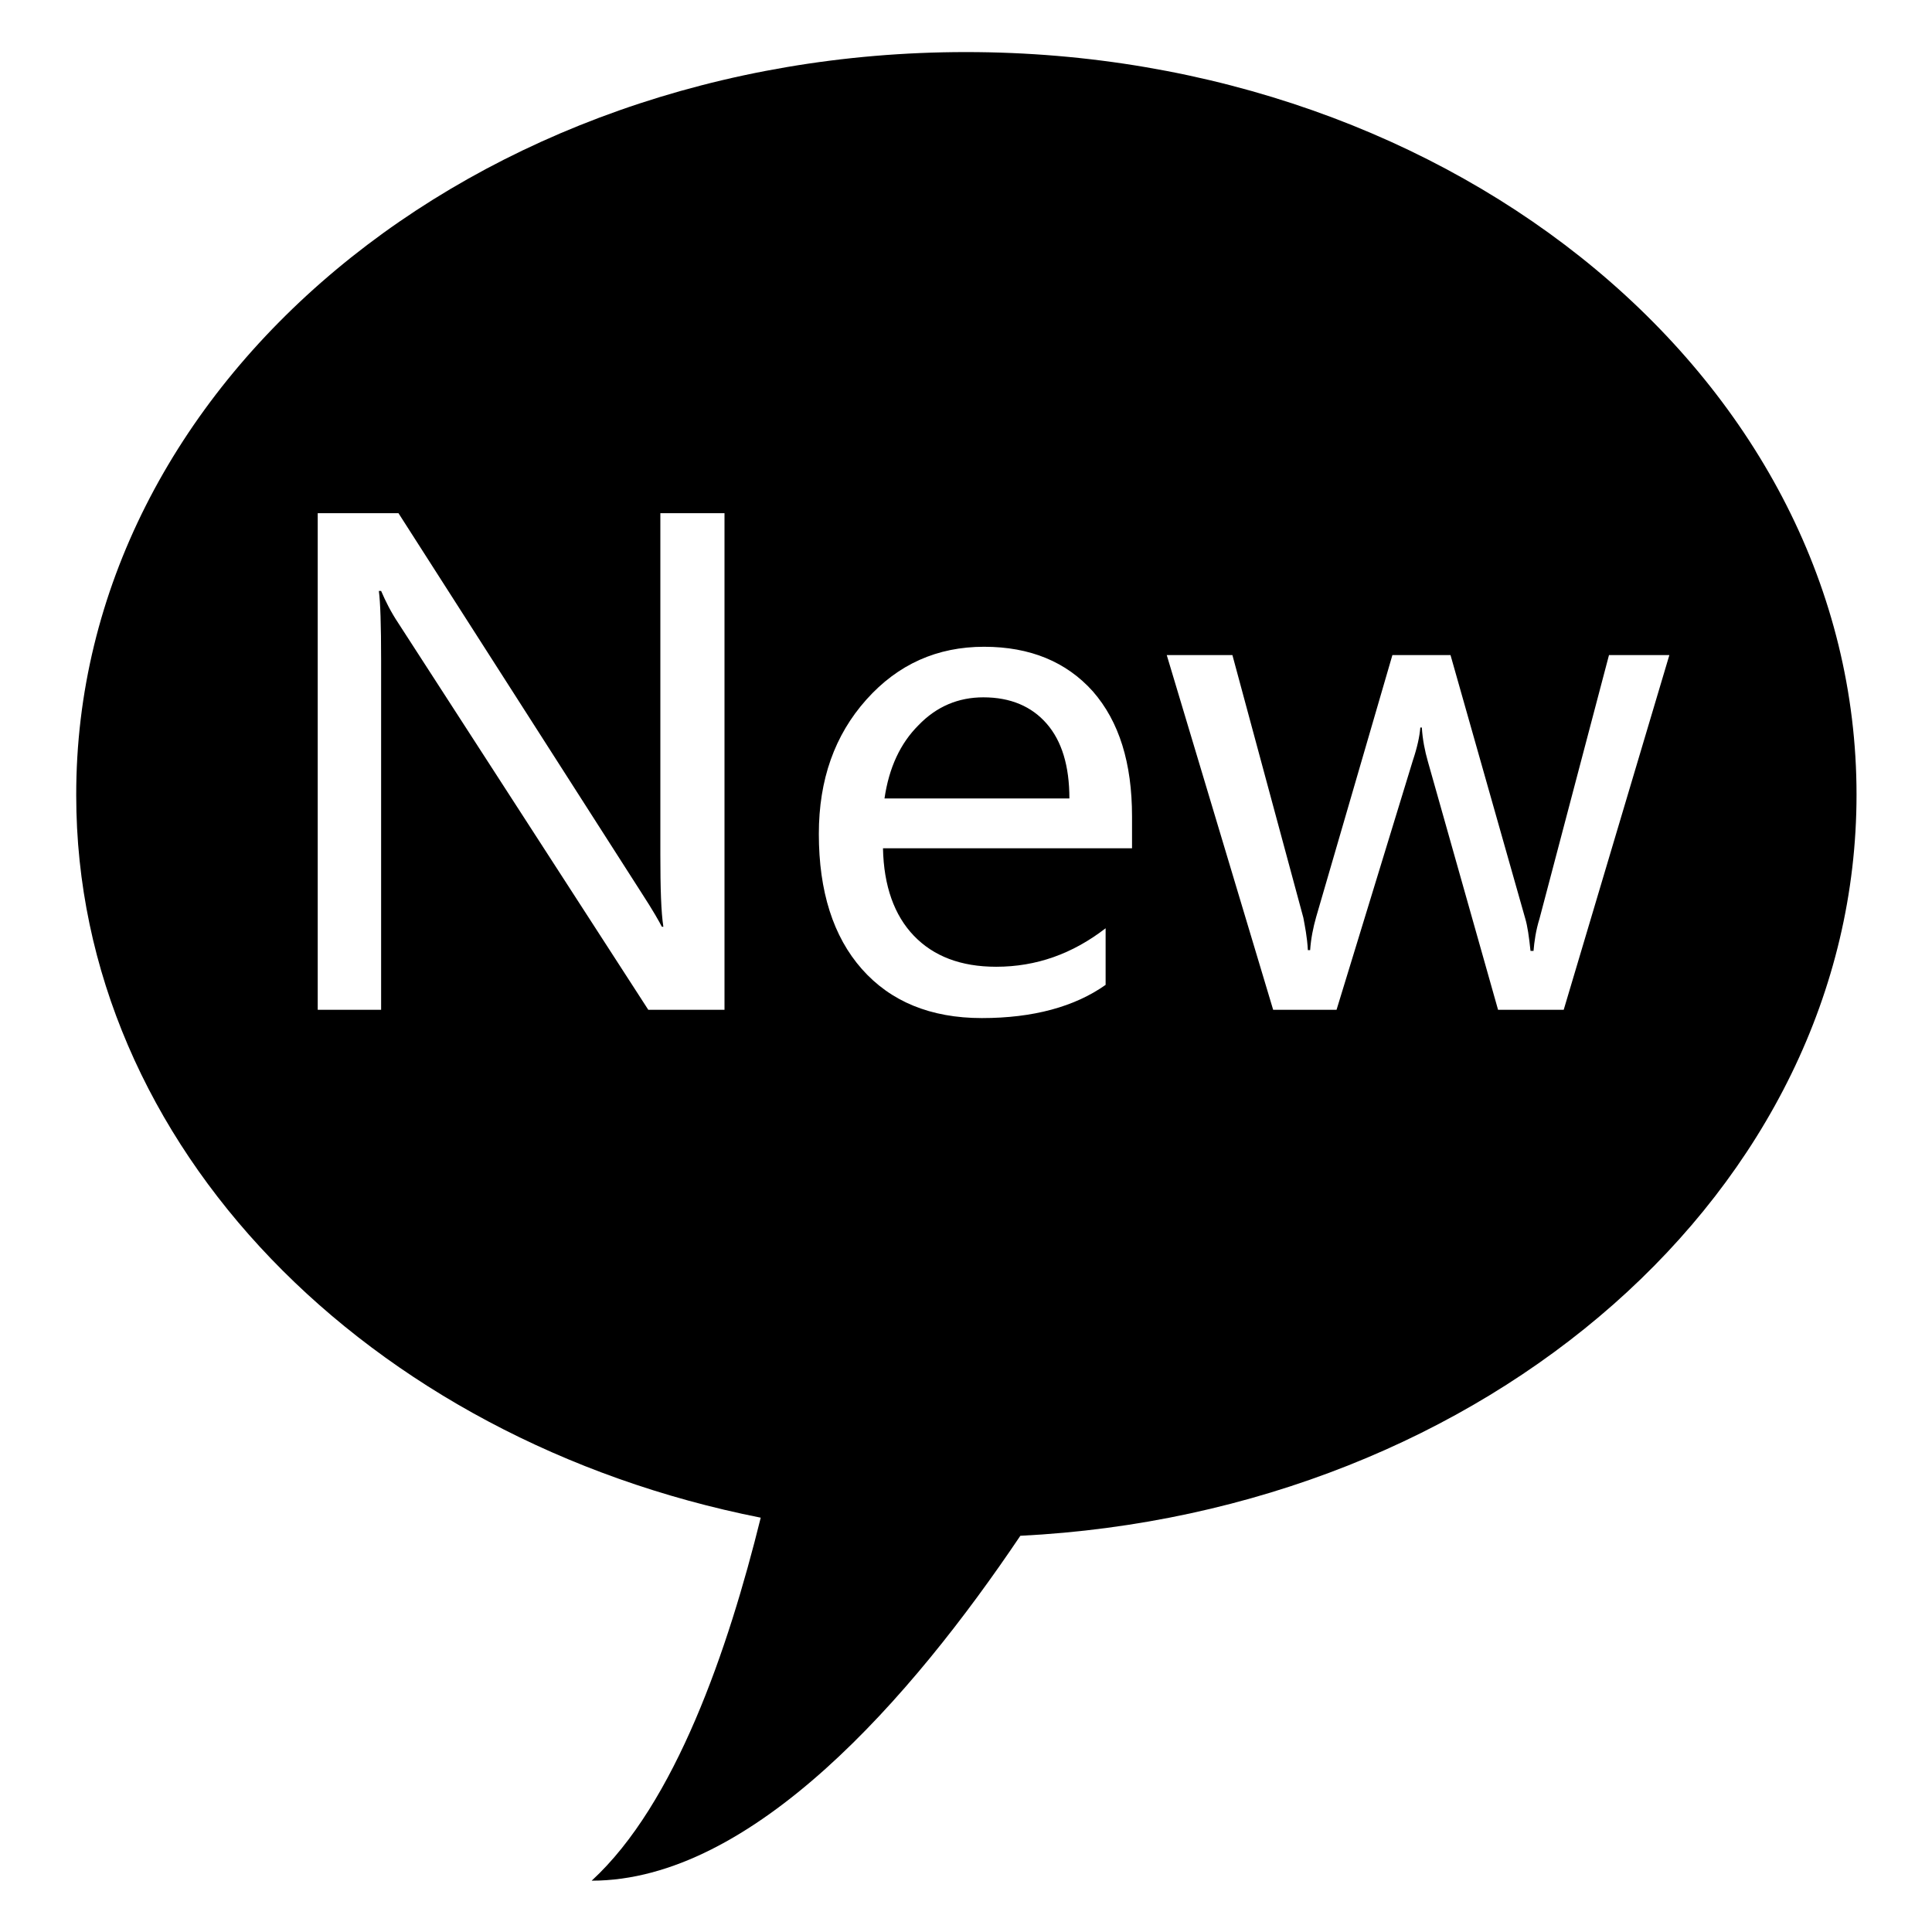
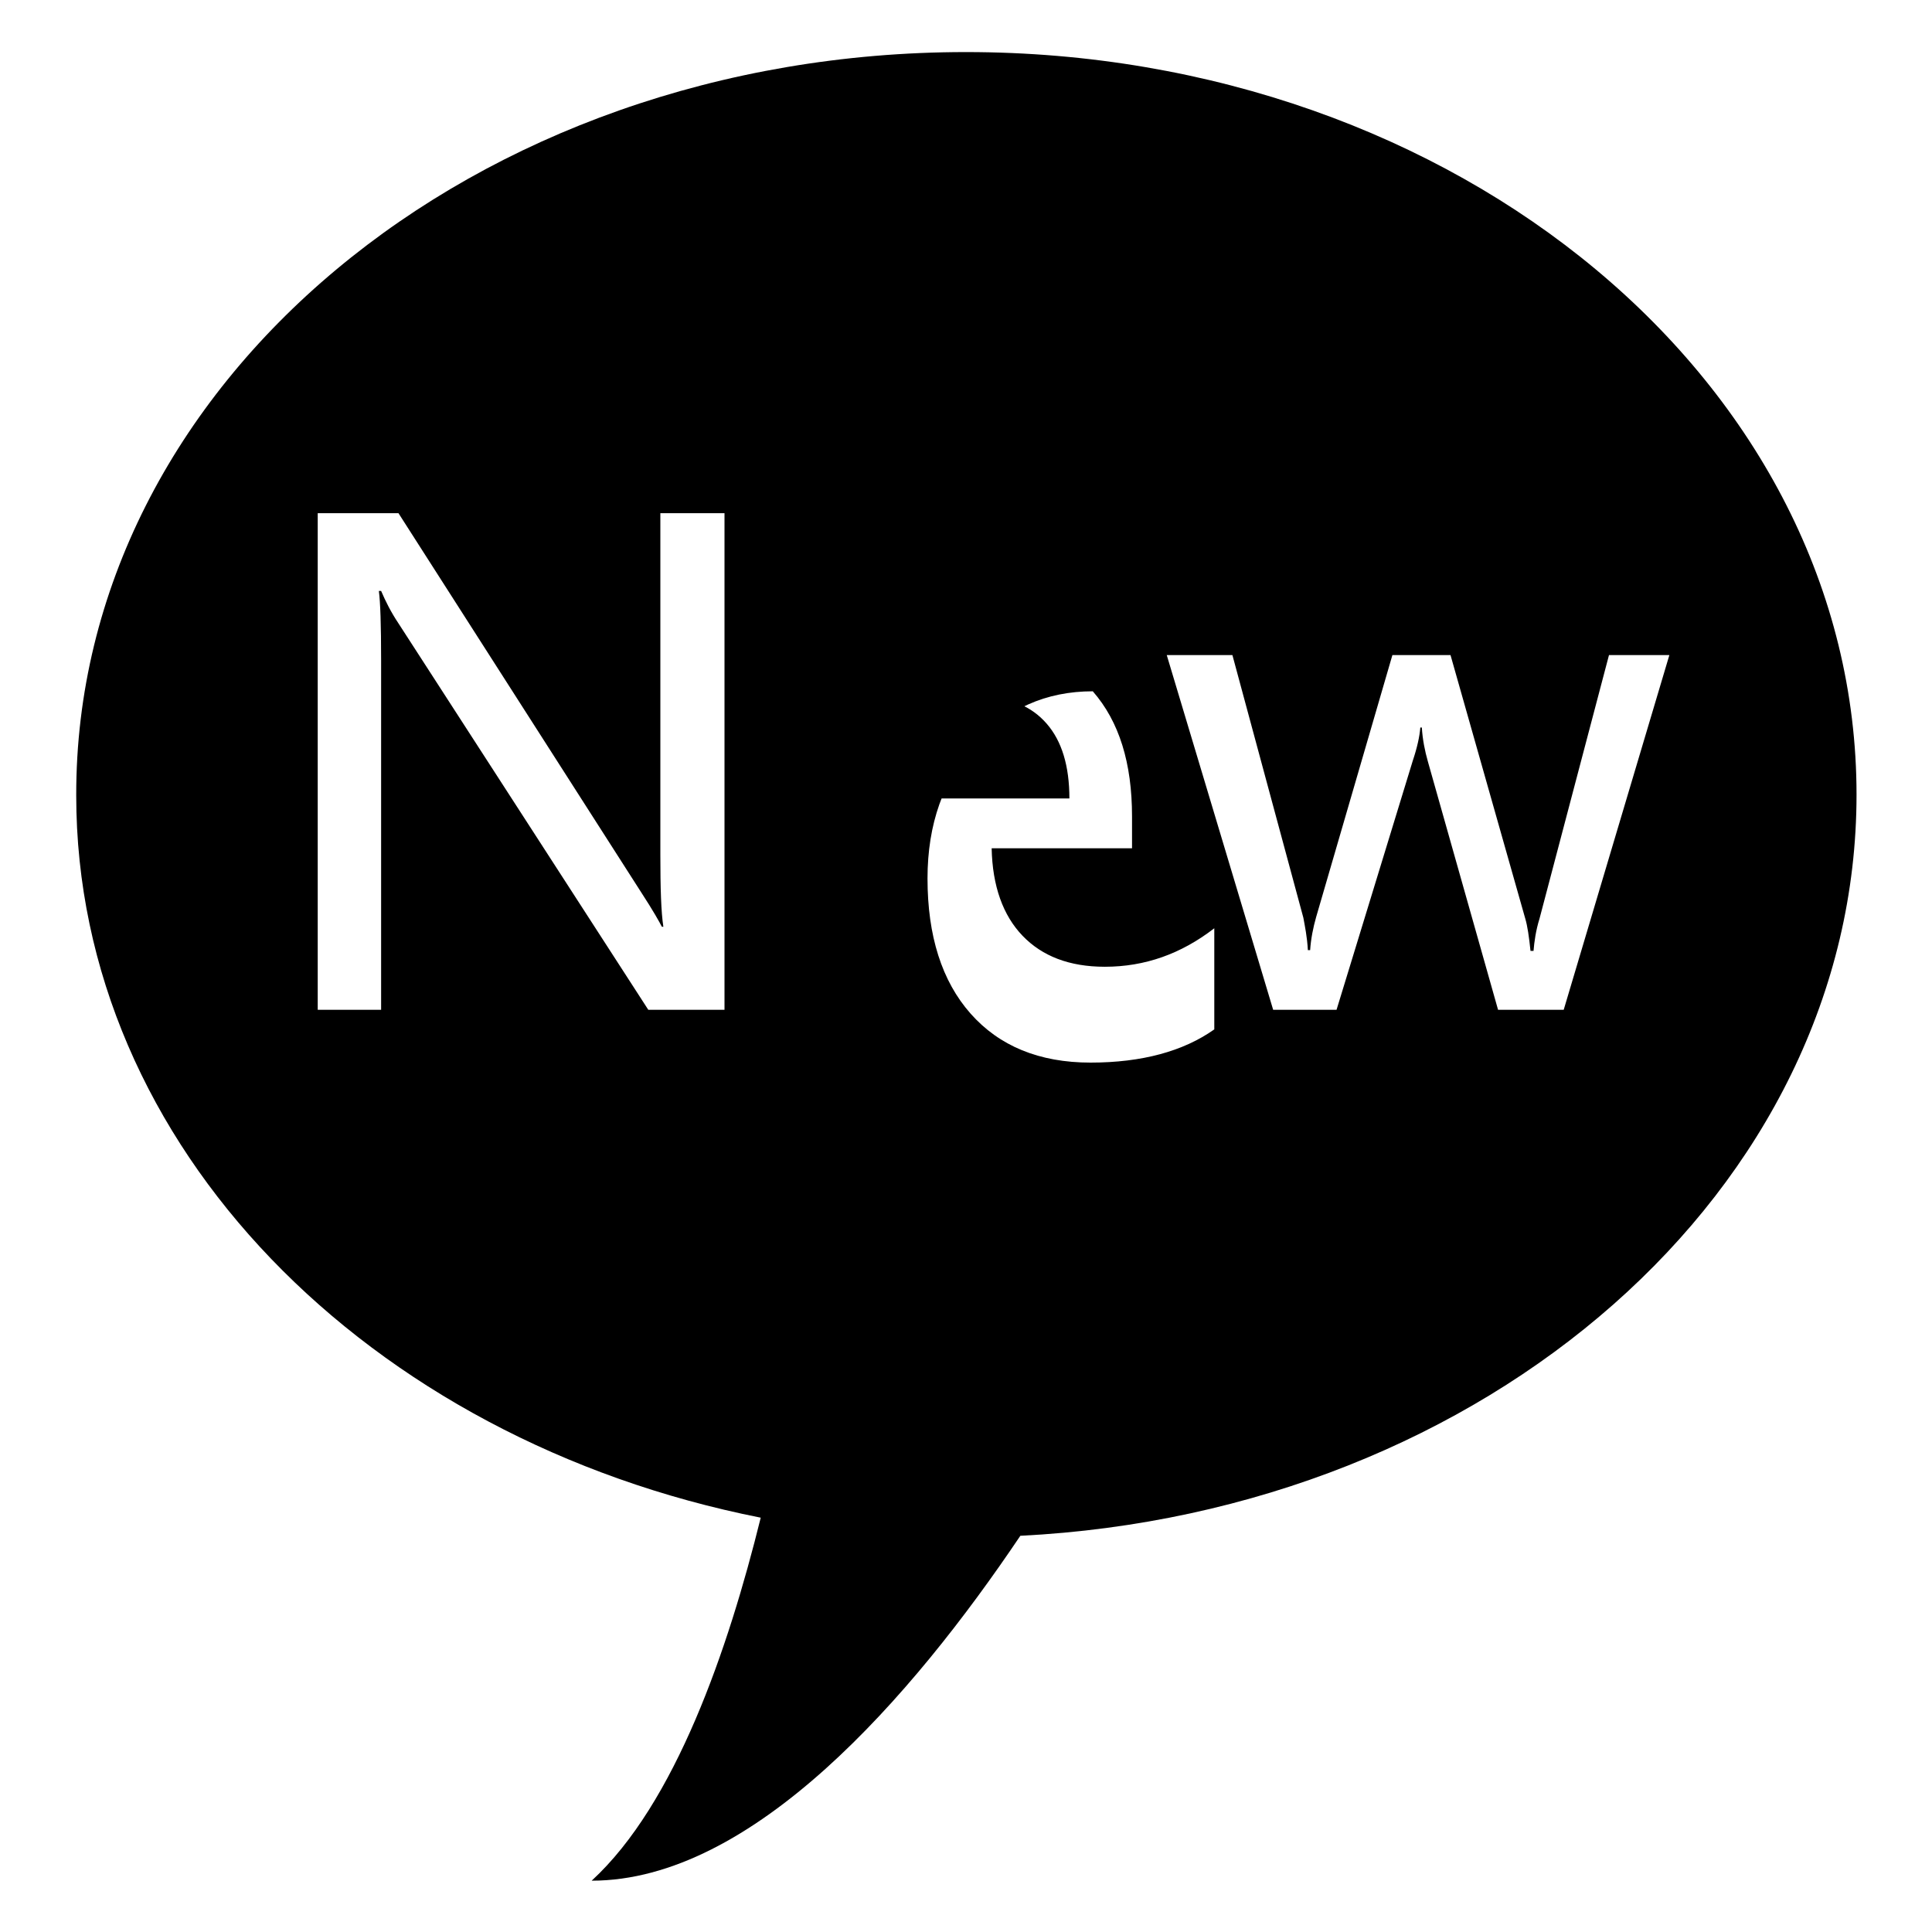
<svg xmlns="http://www.w3.org/2000/svg" version="1.1" x="0px" y="0px" viewBox="0 0 256 256" enable-background="new 0 0 256 256" xml:space="preserve">
  <g>
-     <path fill="#000000" d="M135.2,203.5c-14.4,21.4-35.5,45.7-56.8,45.7c11.1-10.2,18.1-30.7,22.4-48.1c-52-10.3-90.7-49.2-90.7-95.7 C10,50.9,62.8,6.9,128,6.9c65.2,0,118,44,118,98.4C246,157.6,197,200.4,135.2,203.5z M95.9,68h-8.4v45.2c0,4.5,0.1,7.7,0.4,9.6 h-0.2c-0.3-0.6-1.2-2.2-2.7-4.5L52.8,68H42.1v65.8h8.4V87.5c0-4.7-0.1-7.7-0.3-9.2h0.3c0.6,1.4,1.3,2.8,2.3,4.3l33.1,51.2h10.1V68 L95.9,68z M150,108.2c0-7.1-1.7-12.6-5.2-16.6c-3.5-3.9-8.3-5.9-14.4-5.9c-6.2,0-11.4,2.3-15.6,7c-4.2,4.7-6.3,10.6-6.3,17.8 c0,7.6,1.9,13.6,5.7,17.9c3.8,4.3,9.1,6.5,15.9,6.5c6.8,0,12.3-1.5,16.4-4.4V123c-4.4,3.4-9.2,5.1-14.5,5.1 c-4.7,0-8.3-1.4-10.9-4.1c-2.6-2.7-4-6.6-4.1-11.6H150L150,108.2L150,108.2z M213.2,86.8l-9.2,34.9c-0.5,1.6-0.7,3.1-0.8,4.3h-0.4 c-0.2-1.9-0.4-3.3-0.7-4.3l-9.9-34.9h-7.7l-10.1,34.7c-0.4,1.4-0.7,2.9-0.8,4.4h-0.3c-0.1-1.8-0.4-3.2-0.6-4.3l-9.4-34.8h-8.7 l14.1,47h8.4l10.1-33c0.6-1.8,0.9-3.2,1-4.4h0.2c0.1,1.6,0.4,3.1,0.8,4.5l9.3,32.9h8.7l14-47L213.2,86.8L213.2,86.8z M121.7,96.1 c2.4-2.5,5.3-3.7,8.6-3.7c3.6,0,6.4,1.2,8.4,3.5c2,2.3,3,5.6,3,9.9h-24.5C117.8,101.7,119.3,98.5,121.7,96.1z" />
+     <path fill="#000000" d="M135.2,203.5c-14.4,21.4-35.5,45.7-56.8,45.7c11.1-10.2,18.1-30.7,22.4-48.1c-52-10.3-90.7-49.2-90.7-95.7 C10,50.9,62.8,6.9,128,6.9c65.2,0,118,44,118,98.4C246,157.6,197,200.4,135.2,203.5z M95.9,68h-8.4v45.2c0,4.5,0.1,7.7,0.4,9.6 h-0.2c-0.3-0.6-1.2-2.2-2.7-4.5L52.8,68H42.1v65.8h8.4V87.5c0-4.7-0.1-7.7-0.3-9.2h0.3c0.6,1.4,1.3,2.8,2.3,4.3l33.1,51.2h10.1V68 L95.9,68z M150,108.2c0-7.1-1.7-12.6-5.2-16.6c-6.2,0-11.4,2.3-15.6,7c-4.2,4.7-6.3,10.6-6.3,17.8 c0,7.6,1.9,13.6,5.7,17.9c3.8,4.3,9.1,6.5,15.9,6.5c6.8,0,12.3-1.5,16.4-4.4V123c-4.4,3.4-9.2,5.1-14.5,5.1 c-4.7,0-8.3-1.4-10.9-4.1c-2.6-2.7-4-6.6-4.1-11.6H150L150,108.2L150,108.2z M213.2,86.8l-9.2,34.9c-0.5,1.6-0.7,3.1-0.8,4.3h-0.4 c-0.2-1.9-0.4-3.3-0.7-4.3l-9.9-34.9h-7.7l-10.1,34.7c-0.4,1.4-0.7,2.9-0.8,4.4h-0.3c-0.1-1.8-0.4-3.2-0.6-4.3l-9.4-34.8h-8.7 l14.1,47h8.4l10.1-33c0.6-1.8,0.9-3.2,1-4.4h0.2c0.1,1.6,0.4,3.1,0.8,4.5l9.3,32.9h8.7l14-47L213.2,86.8L213.2,86.8z M121.7,96.1 c2.4-2.5,5.3-3.7,8.6-3.7c3.6,0,6.4,1.2,8.4,3.5c2,2.3,3,5.6,3,9.9h-24.5C117.8,101.7,119.3,98.5,121.7,96.1z" />
  </g>
</svg>